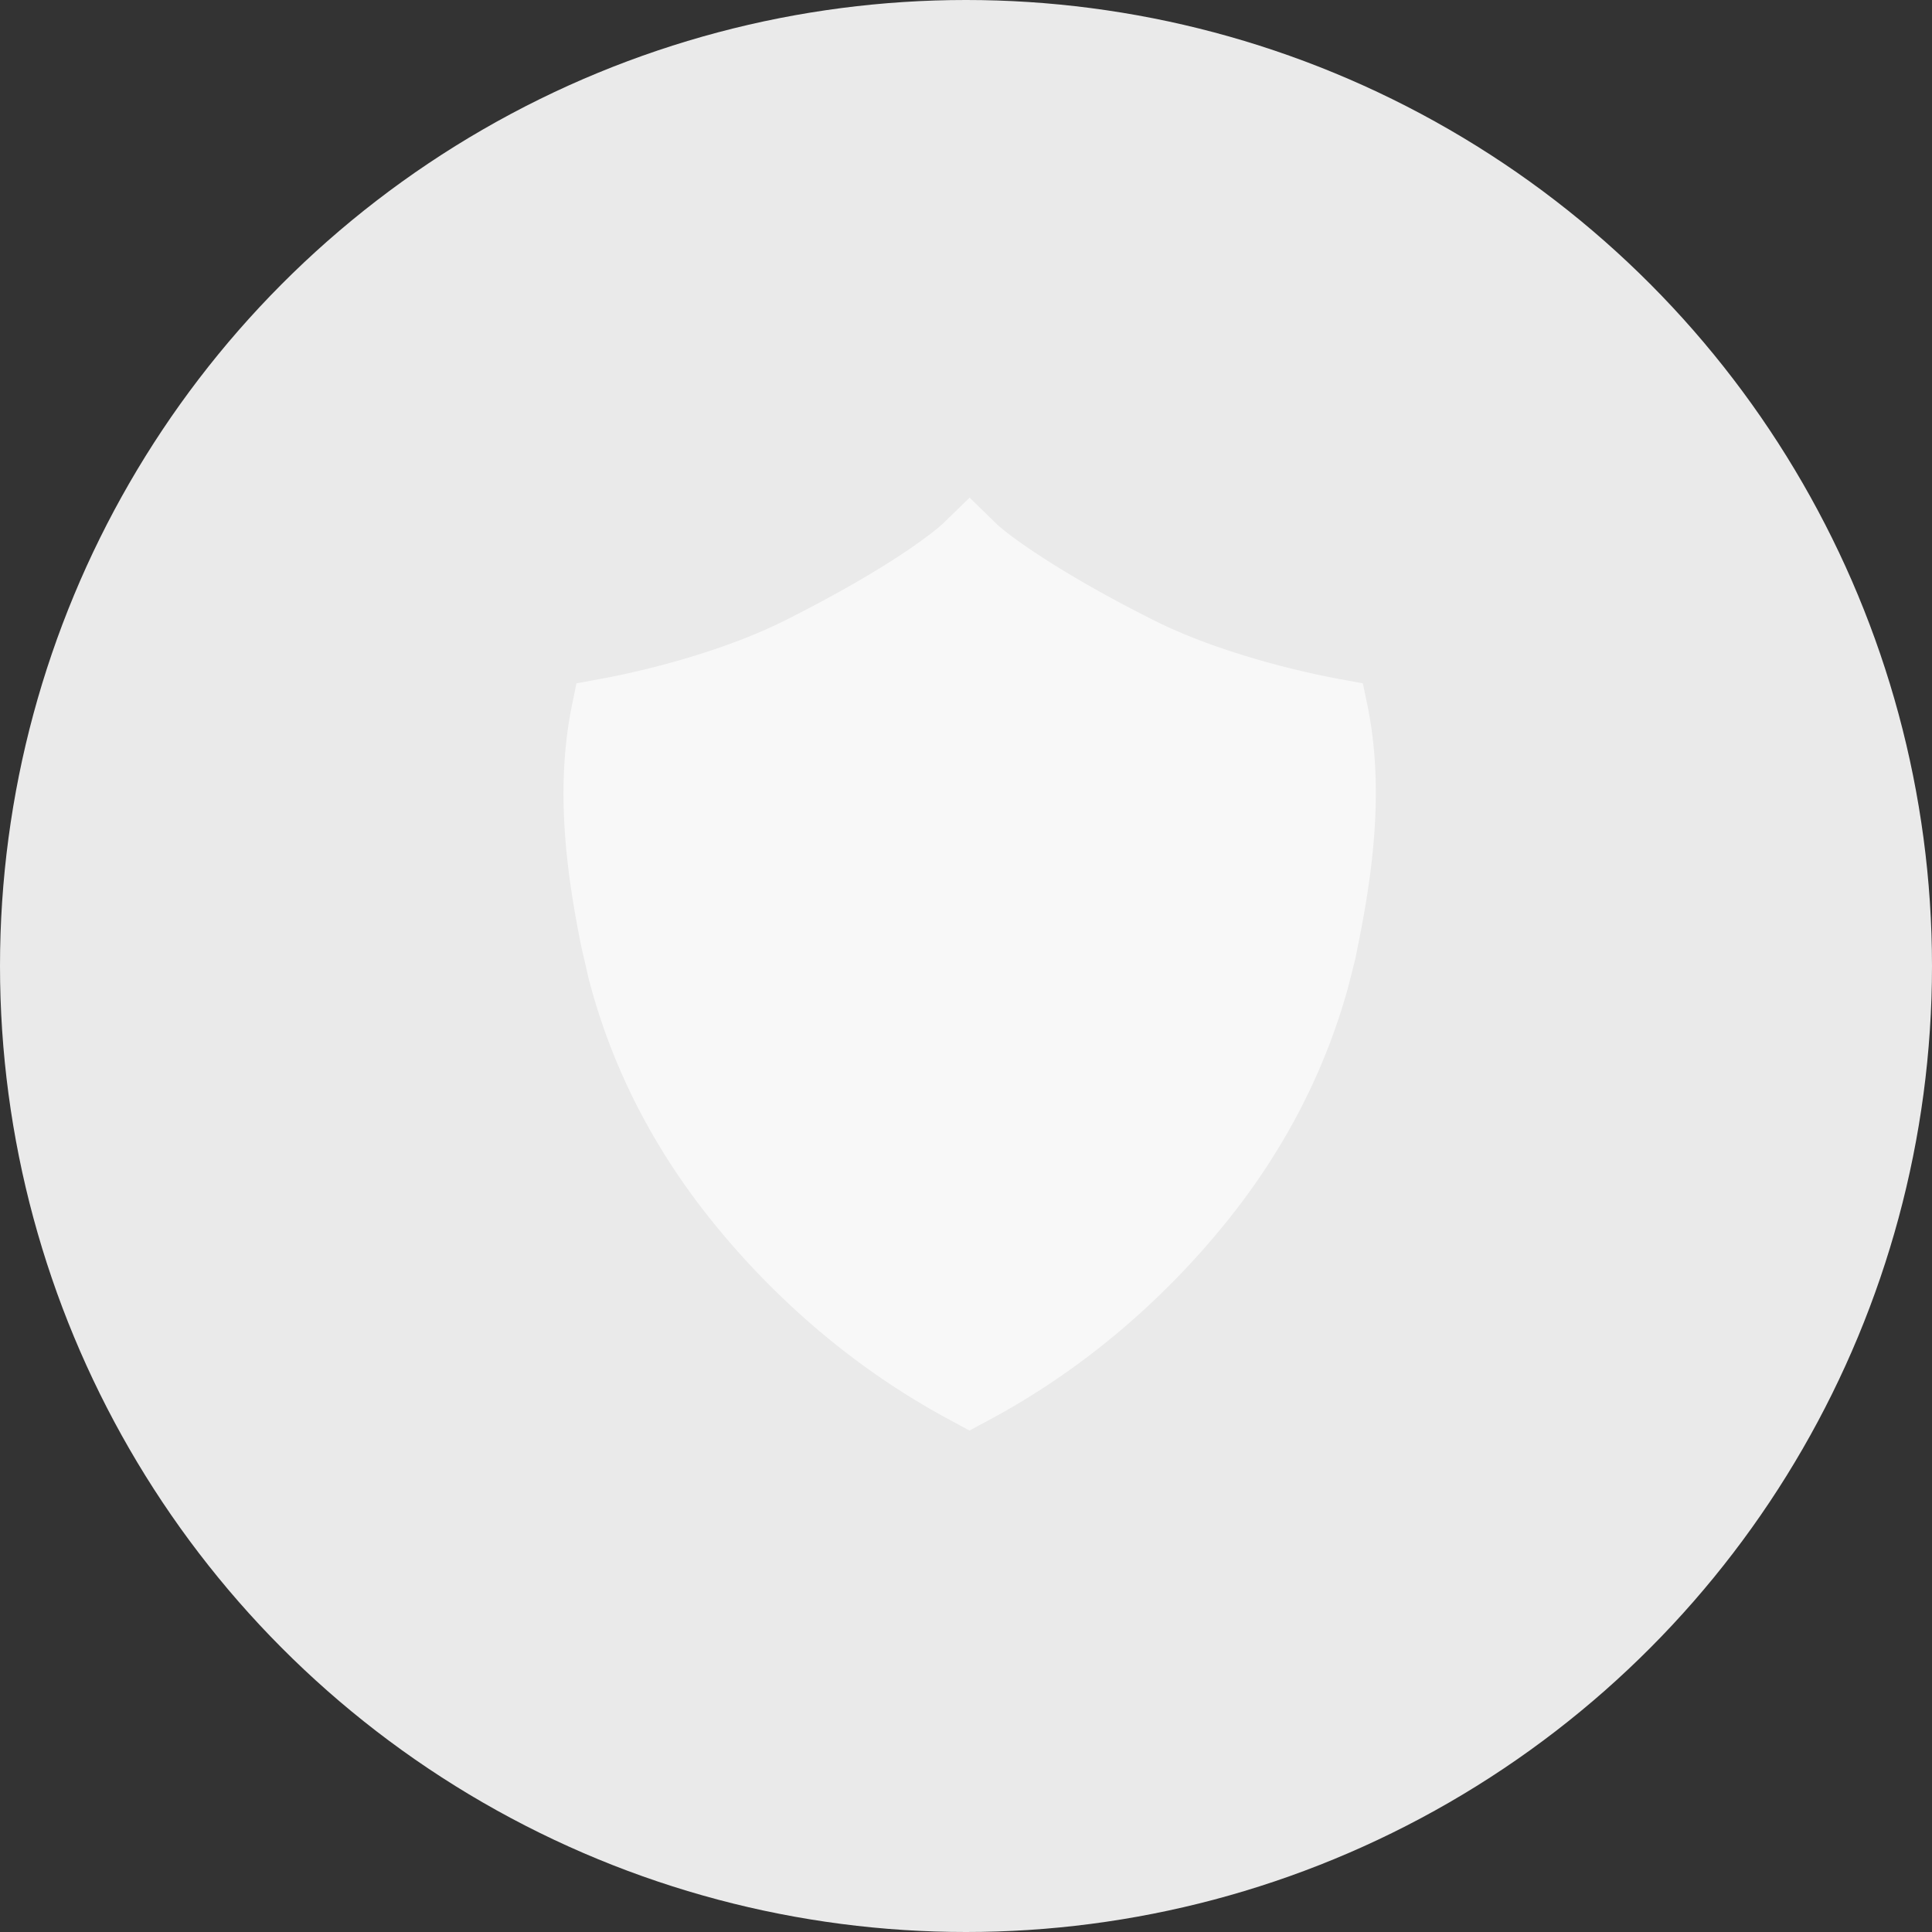
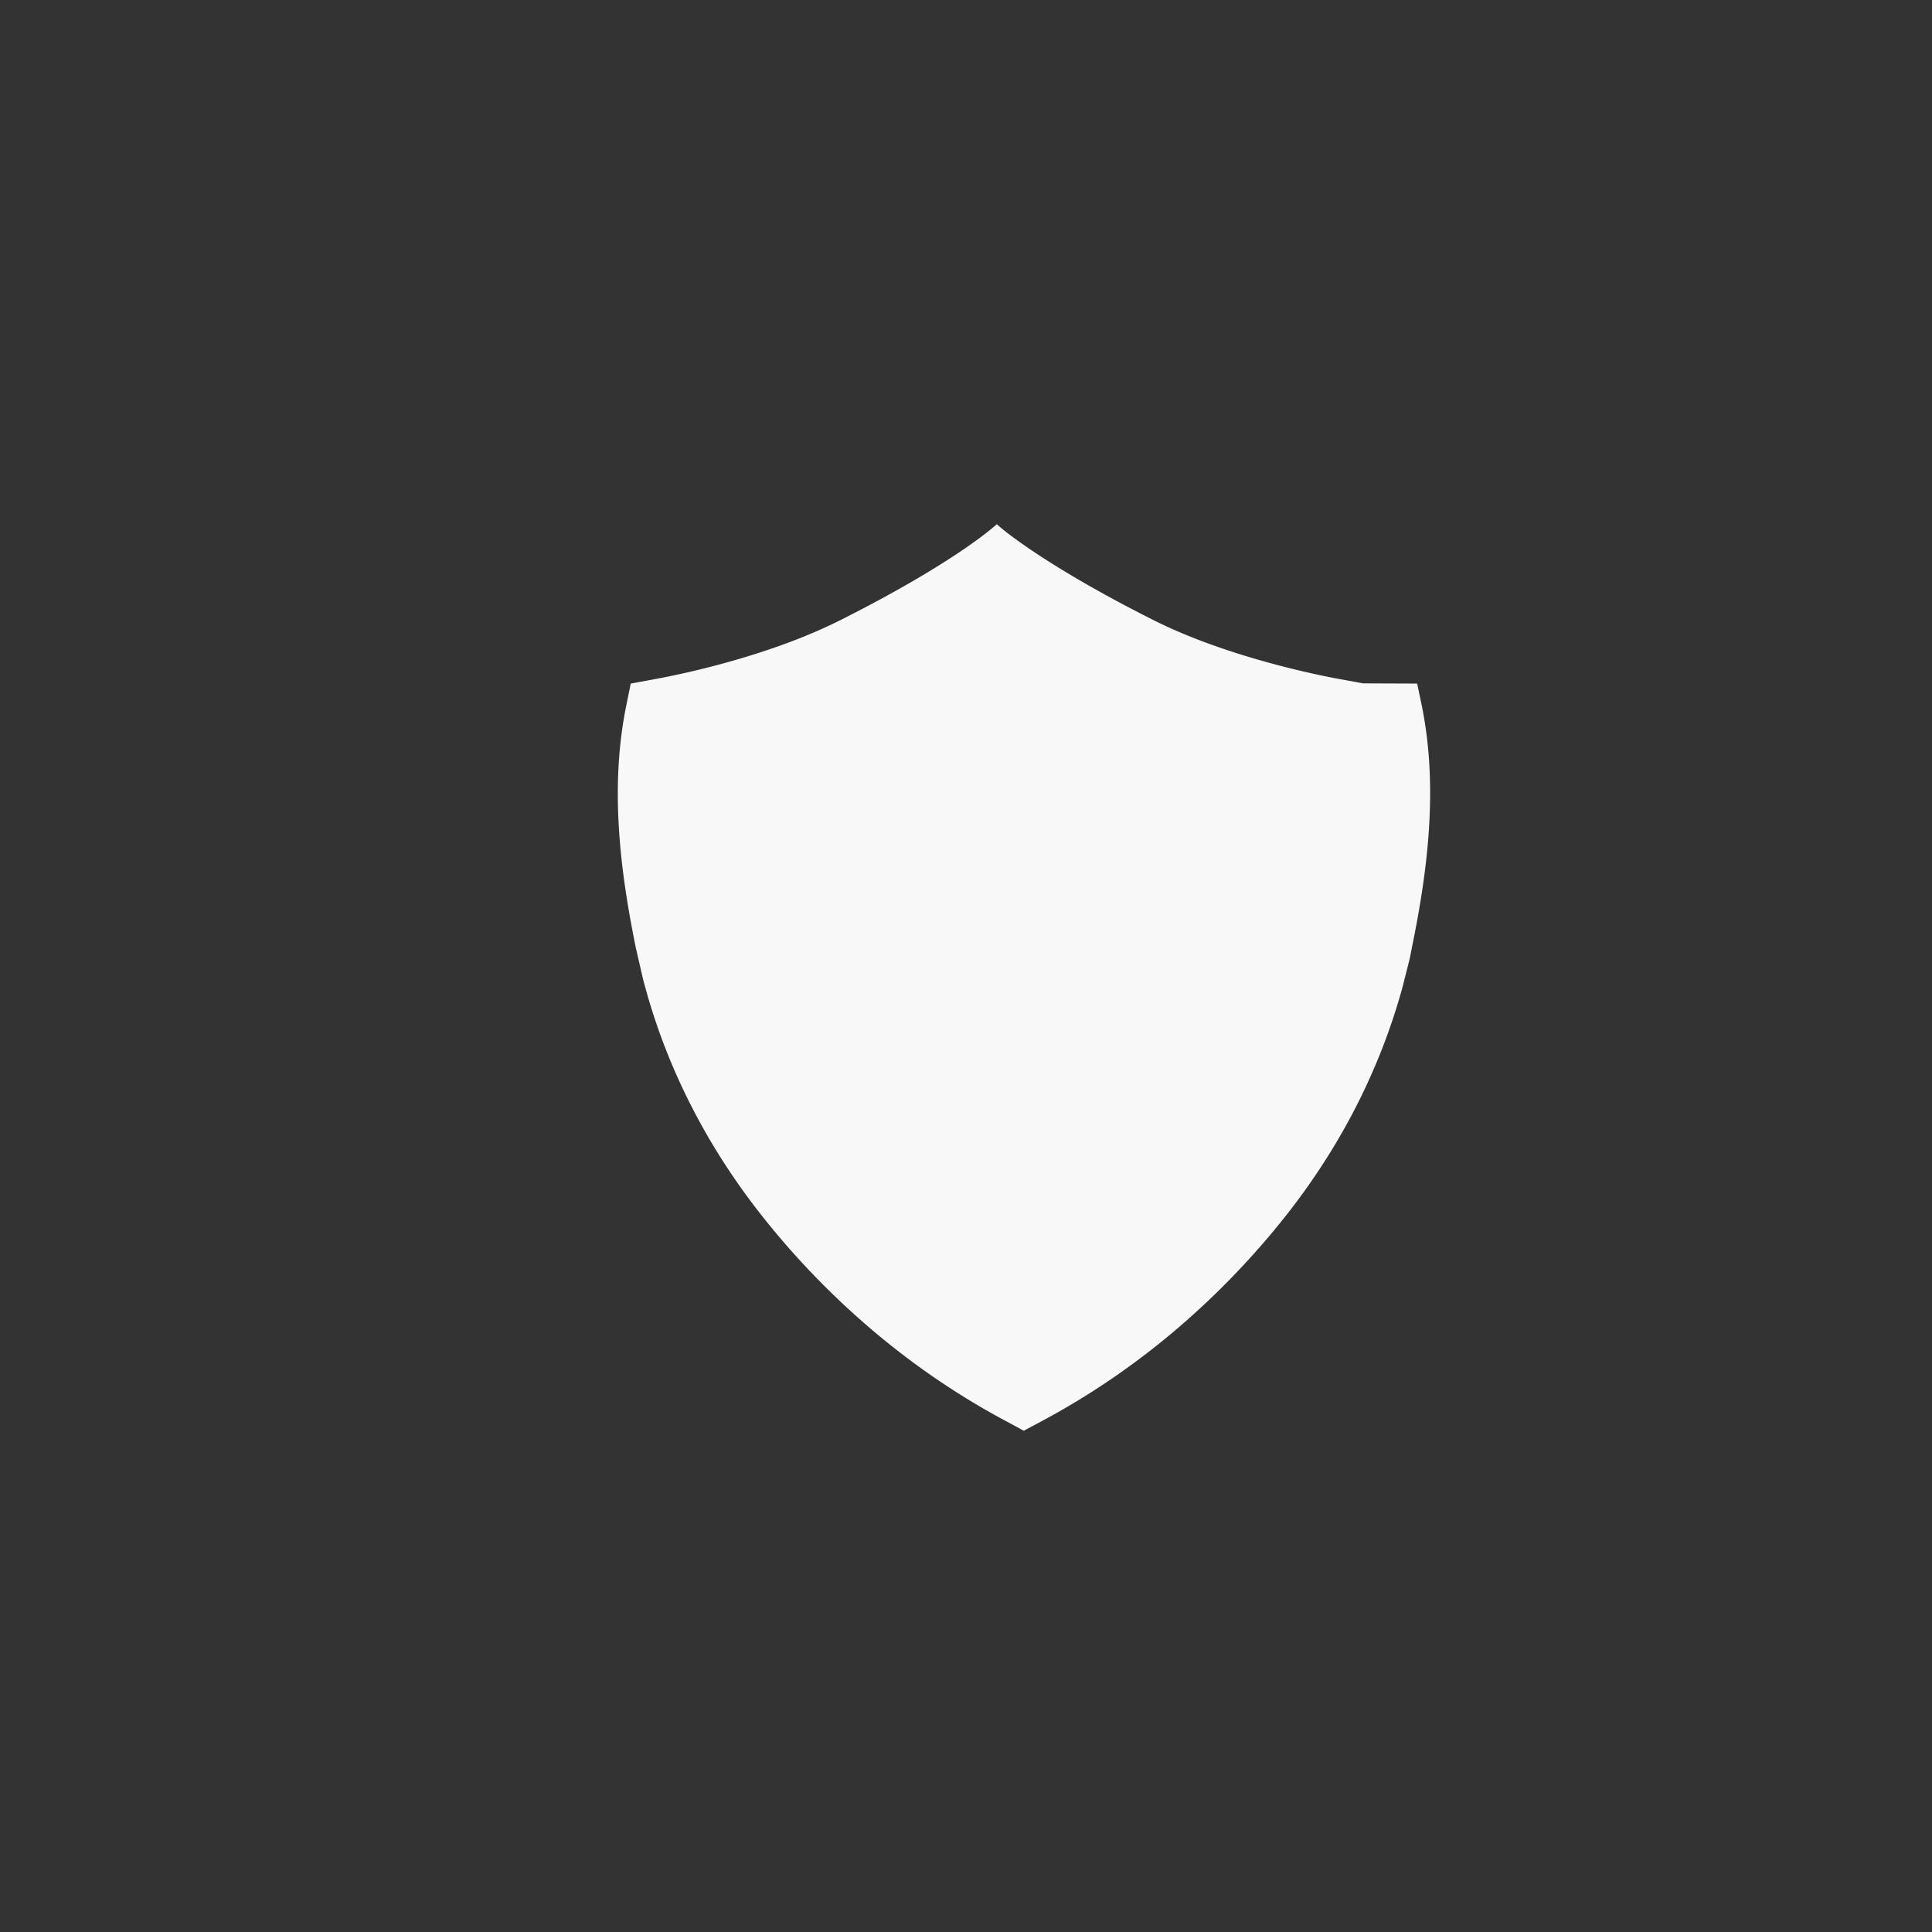
<svg xmlns="http://www.w3.org/2000/svg" width="264" height="264" fill="none">
  <rect width="100%" height="100%" fill="#333333" stroke="none" />
-   <circle cx="132" cy="132" r="132" fill="#EAEAEA" />
-   <path fill="#F8F8F8" d="m186.226 93.378-3.231-.599c-1.482-.264-14.782-2.735-25.313-8.012-13.965-7.013-20.37-12.078-21.468-13.14l-.001.002-3.72-3.629-3.701 3.597c-.052.05-5.444 5.107-21.497 13.169-10.678 5.35-23.83 7.757-25.295 8.014h-.005l-3.228.599-.56 2.742c-1.067 5.149-1.422 10.578-1.083 16.598.28 4.999 1.027 10.342 2.348 16.813l1.015 4.406.262.948c3.164 11.563 8.775 22.376 16.68 32.14a109.934 109.934 0 0 0 14.59 14.907c5.561 4.688 11.558 8.766 17.822 12.119l.009.005 2.624 1.419 2.639-1.414c6.274-3.359 12.275-7.439 17.838-12.127a109.886 109.886 0 0 0 14.589-14.908c7.892-9.753 13.507-20.579 16.69-32.181l.981-3.874.293-1.495c1.327-6.47 2.079-11.798 2.366-16.768.348-6.022-.001-11.448-1.066-16.587l-.578-2.744Z" />
+   <path fill="#F8F8F8" d="m186.226 93.378-3.231-.599c-1.482-.264-14.782-2.735-25.313-8.012-13.965-7.013-20.37-12.078-21.468-13.14c-.052.05-5.444 5.107-21.497 13.169-10.678 5.35-23.83 7.757-25.295 8.014h-.005l-3.228.599-.56 2.742c-1.067 5.149-1.422 10.578-1.083 16.598.28 4.999 1.027 10.342 2.348 16.813l1.015 4.406.262.948c3.164 11.563 8.775 22.376 16.68 32.14a109.934 109.934 0 0 0 14.59 14.907c5.561 4.688 11.558 8.766 17.822 12.119l.009.005 2.624 1.419 2.639-1.414c6.274-3.359 12.275-7.439 17.838-12.127a109.886 109.886 0 0 0 14.589-14.908c7.892-9.753 13.507-20.579 16.69-32.181l.981-3.874.293-1.495c1.327-6.47 2.079-11.798 2.366-16.768.348-6.022-.001-11.448-1.066-16.587l-.578-2.744Z" />
</svg>